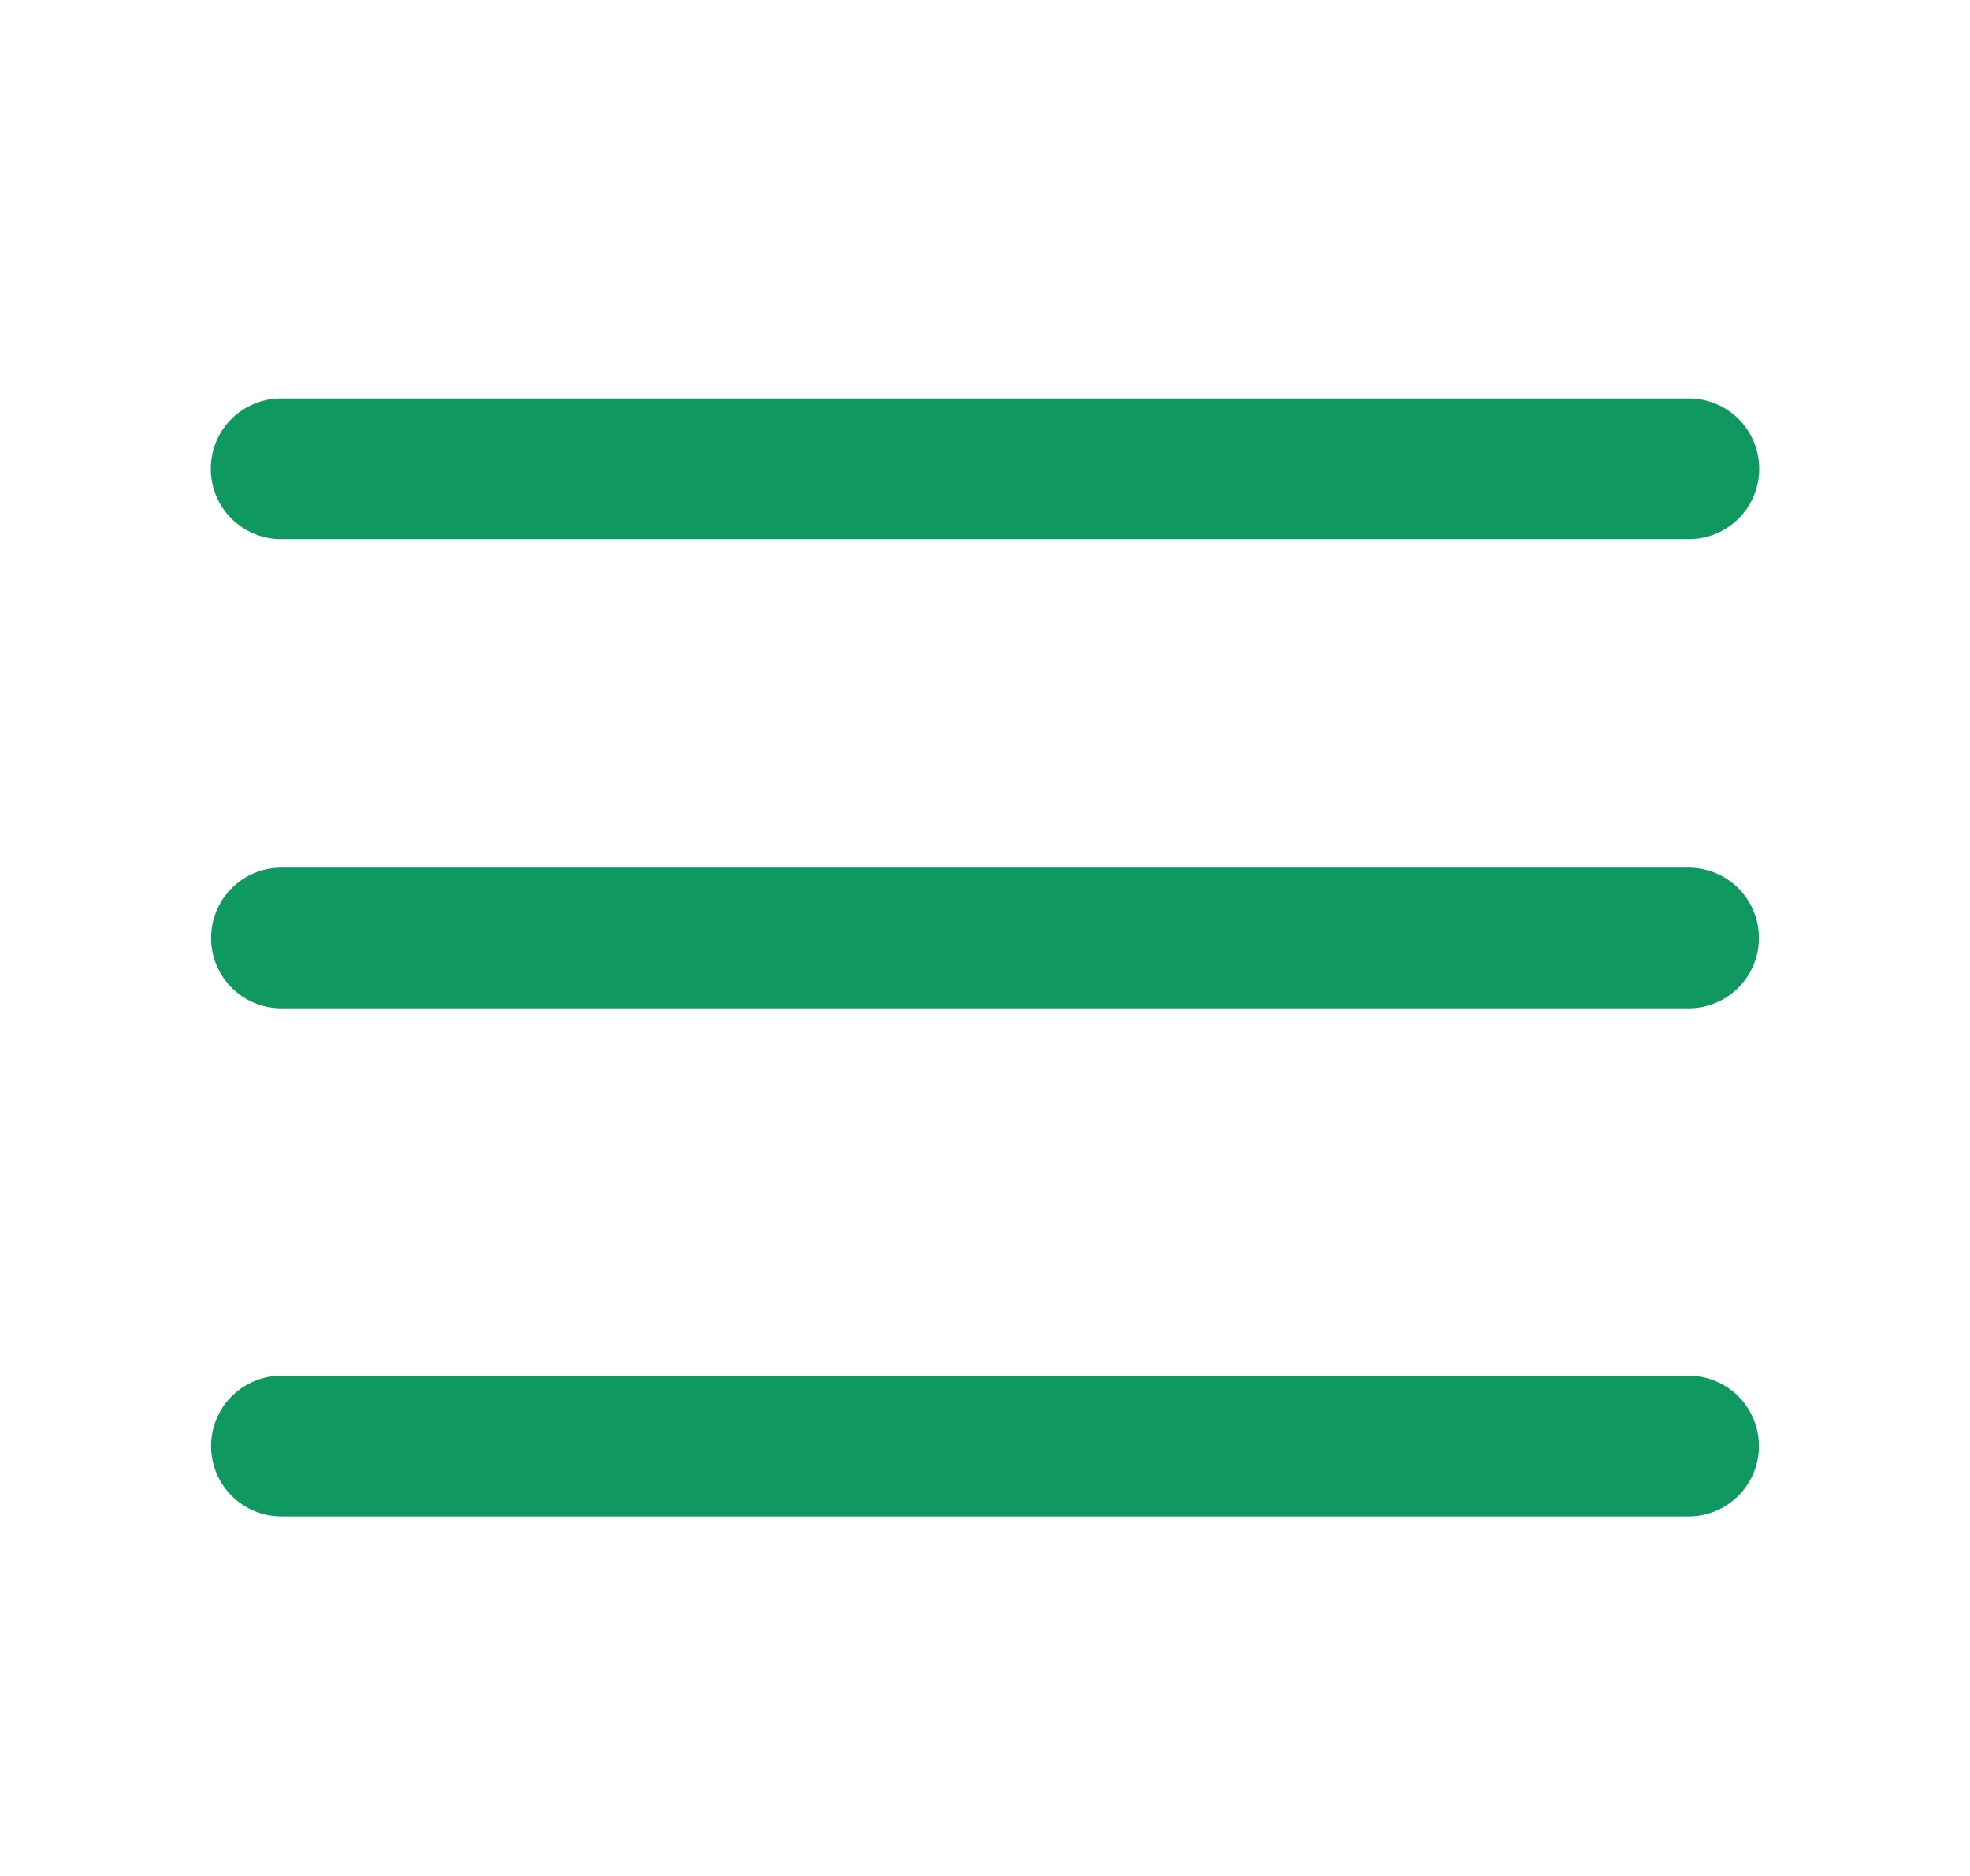
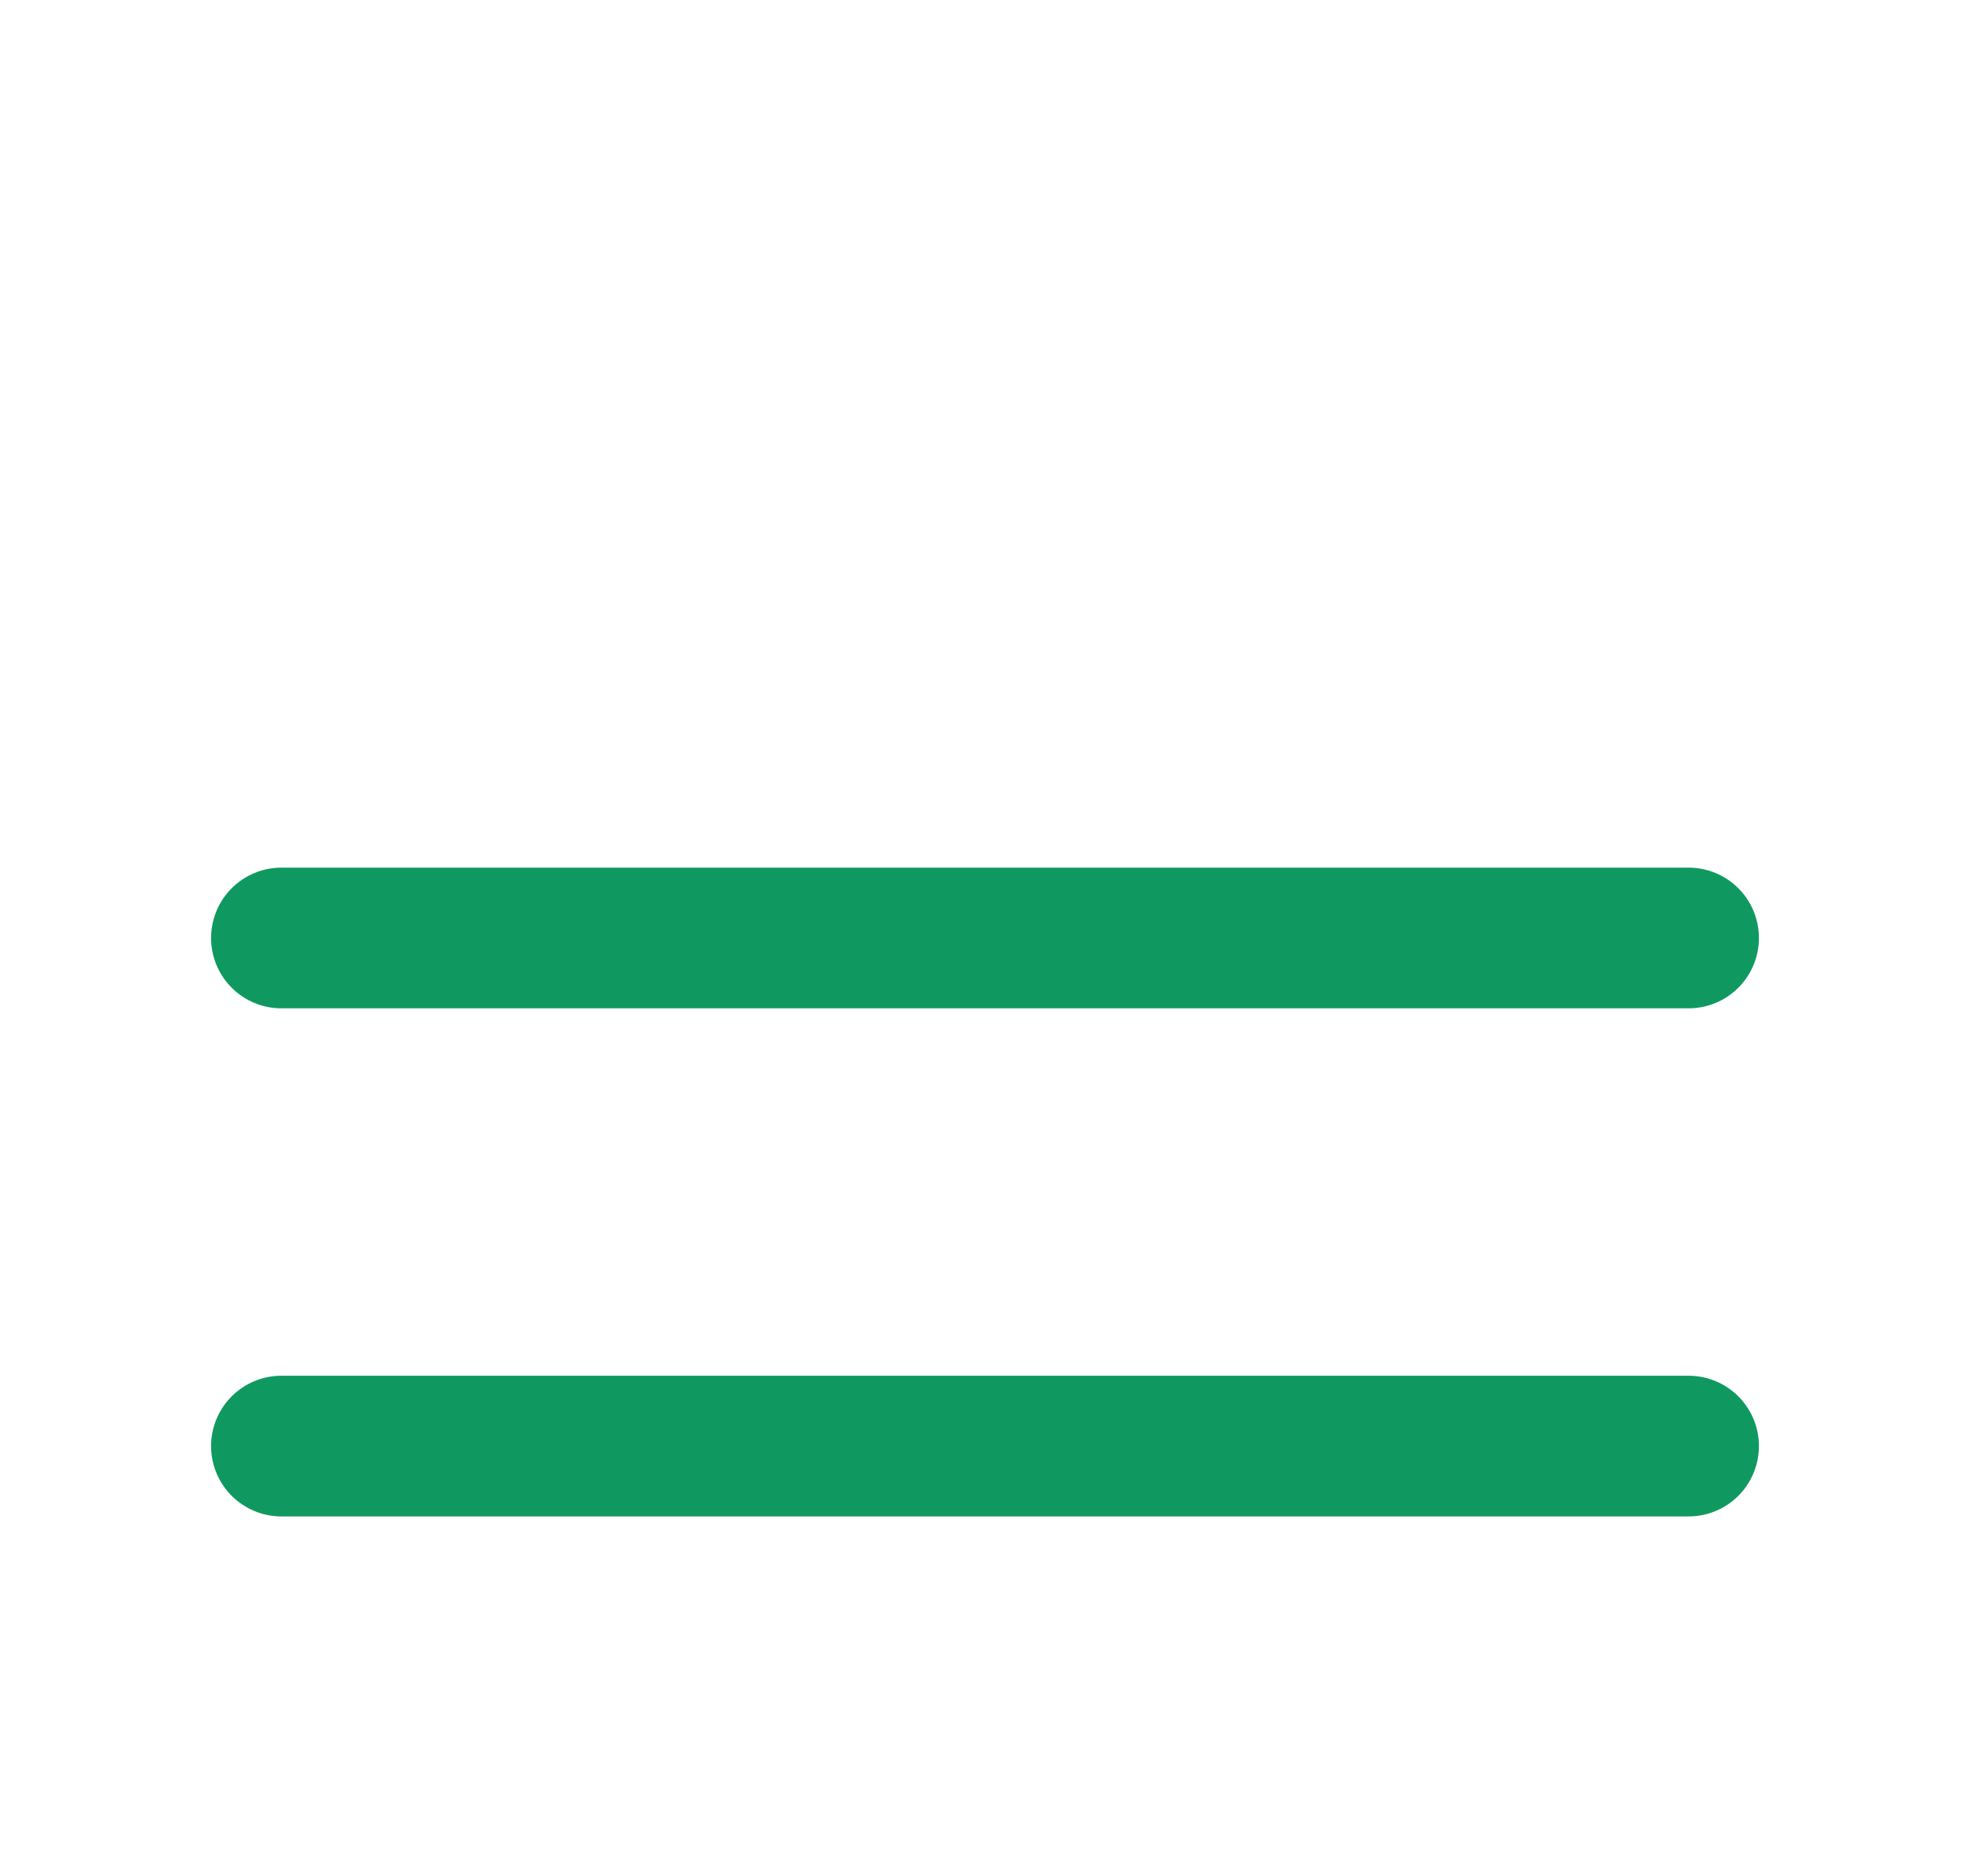
<svg xmlns="http://www.w3.org/2000/svg" width="21" height="20" viewBox="0 0 21 20" fill="none">
-   <path d="M2.997 4.998H18.003" stroke="#0F9960" stroke-width="1.5" stroke-linecap="round" stroke-linejoin="round" />
  <path d="M18 10H3" stroke="#0F9960" stroke-width="1.5" stroke-linecap="round" stroke-linejoin="round" />
  <path d="M3 15.417H18" stroke="#0F9960" stroke-width="1.5" stroke-linecap="round" stroke-linejoin="round" />
</svg>